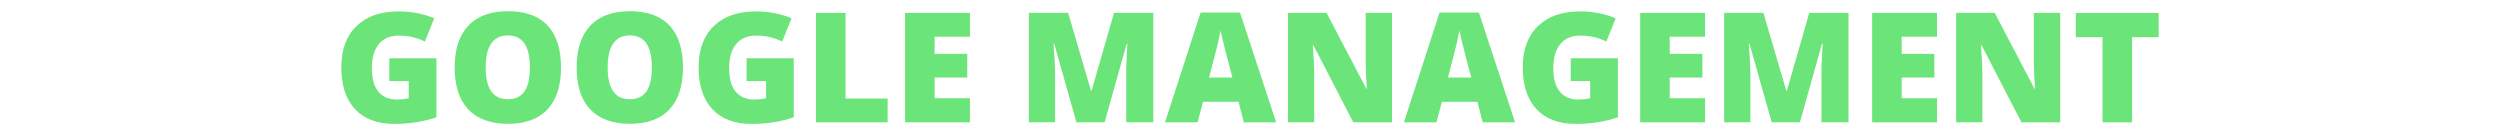
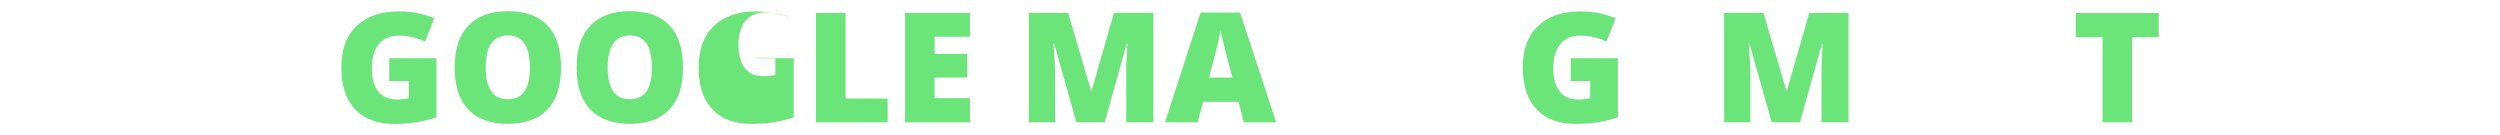
<svg xmlns="http://www.w3.org/2000/svg" version="1.1" id="Livello_1" x="0px" y="0px" viewBox="0 0 370 20" style="enable-background:new 0 0 370 20;" xml:space="preserve">
  <style type="text/css">
	.st0{fill:#6BE579;}
</style>
  <g>
    <g>
      <g transform="translate(51.824, 222.816)">
        <g>
          <path class="st0" d="M5.79-214.19h6.98v8.73c-1.91,0.66-3.99,0.98-6.25,0.98c-2.5,0-4.43-0.72-5.79-2.17      c-1.36-1.46-2.04-3.52-2.04-6.19c0-2.62,0.74-4.66,2.23-6.1c1.5-1.46,3.59-2.19,6.27-2.19c1.03,0,1.99,0.1,2.9,0.29      c0.9,0.2,1.69,0.44,2.35,0.73l-1.38,3.44c-1.17-0.58-2.45-0.88-3.85-0.88c-1.28,0-2.27,0.42-2.96,1.25      c-0.7,0.83-1.04,2.02-1.04,3.56c0,1.52,0.31,2.67,0.94,3.46c0.64,0.79,1.55,1.19,2.73,1.19c0.65,0,1.25-0.06,1.79-0.19v-2.54      H5.79V-214.19z" />
        </g>
      </g>
    </g>
    <g>
      <g transform="translate(64.402, 222.816)">
        <g>
          <path class="st0" d="M18.63-212.82c0,2.72-0.68,4.79-2.02,6.21c-1.33,1.42-3.29,2.12-5.85,2.12c-2.54,0-4.49-0.71-5.85-2.12      c-1.35-1.43-2.02-3.51-2.02-6.23c0-2.69,0.67-4.75,2.02-6.17c1.34-1.43,3.3-2.15,5.88-2.15c2.57,0,4.52,0.71,5.85,2.12      C17.96-217.62,18.63-215.55,18.63-212.82z M7.48-212.82c0,3.12,1.09,4.69,3.27,4.69c1.11,0,1.93-0.38,2.46-1.15      c0.54-0.76,0.81-1.94,0.81-3.54c0-1.62-0.27-2.82-0.81-3.58c-0.54-0.78-1.35-1.17-2.44-1.17      C8.57-217.57,7.48-215.98,7.48-212.82z" />
        </g>
      </g>
    </g>
    <g>
      <g transform="translate(77.943, 222.816)">
        <g>
          <path class="st0" d="M23.14-212.82c0,2.72-0.68,4.79-2.02,6.21c-1.33,1.42-3.29,2.12-5.85,2.12c-2.54,0-4.49-0.71-5.85-2.12      c-1.35-1.43-2.02-3.51-2.02-6.23c0-2.69,0.67-4.75,2.02-6.17c1.34-1.43,3.3-2.15,5.88-2.15c2.57,0,4.52,0.71,5.85,2.12      C22.47-217.62,23.14-215.55,23.14-212.82z M11.99-212.82c0,3.12,1.09,4.69,3.27,4.69c1.11,0,1.93-0.38,2.46-1.15      c0.54-0.76,0.81-1.94,0.81-3.54c0-1.62-0.27-2.82-0.81-3.58c-0.54-0.78-1.35-1.17-2.44-1.17      C13.09-217.57,11.99-215.98,11.99-212.82z" />
        </g>
      </g>
    </g>
    <g>
      <g transform="translate(91.484, 222.816)">
        <g>
-           <path class="st0" d="M19.01-214.19h6.98v8.73c-1.91,0.66-3.99,0.98-6.25,0.98c-2.5,0-4.43-0.72-5.79-2.17      c-1.36-1.46-2.04-3.52-2.04-6.19c0-2.62,0.74-4.66,2.23-6.1c1.5-1.46,3.59-2.19,6.27-2.19c1.03,0,1.99,0.1,2.9,0.29      c0.9,0.2,1.69,0.44,2.35,0.73l-1.38,3.44c-1.17-0.58-2.45-0.88-3.85-0.88c-1.28,0-2.27,0.42-2.96,1.25      c-0.7,0.83-1.04,2.02-1.04,3.56c0,1.52,0.31,2.67,0.94,3.46c0.64,0.79,1.55,1.19,2.73,1.19c0.65,0,1.25-0.06,1.79-0.19v-2.54      h-2.88V-214.19z" />
+           <path class="st0" d="M19.01-214.19h6.98v8.73c-1.91,0.66-3.99,0.98-6.25,0.98c-2.5,0-4.43-0.72-5.79-2.17      c-1.36-1.46-2.04-3.52-2.04-6.19c0-2.62,0.74-4.66,2.23-6.1c1.5-1.46,3.59-2.19,6.27-2.19c1.03,0,1.99,0.1,2.9,0.29      c0.9,0.2,1.69,0.44,2.35,0.73c-1.17-0.58-2.45-0.88-3.85-0.88c-1.28,0-2.27,0.42-2.96,1.25      c-0.7,0.83-1.04,2.02-1.04,3.56c0,1.52,0.31,2.67,0.94,3.46c0.64,0.79,1.55,1.19,2.73,1.19c0.65,0,1.25-0.06,1.79-0.19v-2.54      h-2.88V-214.19z" />
        </g>
      </g>
    </g>
    <g>
      <g transform="translate(104.063, 222.816)">
        <g>
          <path class="st0" d="M16.7-204.71v-16.19h4.38v12.67h6.23v3.52H16.7z" />
        </g>
      </g>
    </g>
    <g>
      <g transform="translate(113.953, 222.816)">
        <g>
          <path class="st0" d="M29.6-204.71H20v-16.19h9.6v3.52h-5.23v2.54h4.83v3.5h-4.83v3.06h5.23V-204.71z" />
        </g>
      </g>
    </g>
    <g>
      <g transform="translate(127.693, 222.816)">
        <g>
          <path class="st0" d="M31.62-204.71l-3.29-11.65h-0.1c0.15,1.97,0.23,3.52,0.23,4.62v7.02h-3.88v-16.19h5.81l3.38,11.5h0.1      l3.31-11.5h5.81v16.19h-4v-7.1c0-0.36,0-0.76,0-1.21c0.01-0.46,0.07-1.56,0.17-3.31h-0.1l-3.27,11.62H31.62z" />
        </g>
      </g>
    </g>
    <g>
      <g transform="translate(144.121, 222.816)">
        <g>
          <path class="st0" d="M39.97-204.71l-0.79-3.04h-5.25l-0.81,3.04H28.3l5.27-16.25h5.83l5.35,16.25H39.97z M38.28-211.34      l-0.71-2.65c-0.16-0.59-0.35-1.36-0.58-2.29c-0.24-0.94-0.39-1.61-0.46-2.02c-0.07,0.38-0.2,1-0.4,1.88      c-0.2,0.86-0.64,2.56-1.31,5.08H38.28z" />
        </g>
      </g>
    </g>
    <g>
      <g transform="translate(156.459, 222.816)">
        <g>
-           <path class="st0" d="M49.56-204.71h-5.73l-5.9-11.4h-0.1c0.14,1.79,0.21,3.16,0.21,4.1v7.29h-3.88v-16.19h5.71l5.9,11.25h0.06      c-0.11-1.62-0.17-2.94-0.17-3.94v-7.31h3.9V-204.71z" />
-         </g>
+           </g>
      </g>
    </g>
    <g>
      <g transform="translate(170.631, 222.816)">
        <g>
-           <path class="st0" d="M48.81-204.71l-0.79-3.04h-5.25l-0.81,3.04h-4.81l5.27-16.25h5.83l5.35,16.25H48.81z M47.12-211.34      l-0.71-2.65c-0.16-0.59-0.35-1.36-0.58-2.29c-0.24-0.94-0.39-1.61-0.46-2.02c-0.07,0.38-0.2,1-0.4,1.88      c-0.2,0.86-0.64,2.56-1.31,5.08H47.12z" />
-         </g>
+           </g>
      </g>
    </g>
    <g>
      <g transform="translate(182.969, 222.816)">
        <g>
          <path class="st0" d="M49.5-214.19h6.98v8.73c-1.91,0.66-3.99,0.98-6.25,0.98c-2.5,0-4.43-0.72-5.79-2.17      c-1.36-1.46-2.04-3.52-2.04-6.19c0-2.62,0.74-4.66,2.23-6.1c1.5-1.46,3.59-2.19,6.27-2.19c1.03,0,1.99,0.1,2.9,0.29      c0.9,0.2,1.69,0.44,2.35,0.73l-1.38,3.44c-1.17-0.58-2.45-0.88-3.85-0.88c-1.28,0-2.27,0.42-2.96,1.25      c-0.7,0.83-1.04,2.02-1.04,3.56c0,1.52,0.31,2.67,0.94,3.46c0.64,0.79,1.55,1.19,2.73,1.19c0.65,0,1.25-0.06,1.79-0.19v-2.54      H49.5V-214.19z" />
        </g>
      </g>
    </g>
    <g>
      <g transform="translate(195.547, 222.816)">
        <g>
-           <path class="st0" d="M56.8-204.71h-9.6v-16.19h9.6v3.52h-5.23v2.54h4.83v3.5h-4.83v3.06h5.23V-204.71z" />
-         </g>
+           </g>
      </g>
    </g>
    <g>
      <g transform="translate(204.873, 222.816)">
        <g>
          <path class="st0" d="M57.34-204.71l-3.29-11.65h-0.1c0.15,1.97,0.23,3.52,0.23,4.62v7.02H50.3v-16.19h5.81l3.38,11.5h0.1      l3.31-11.5h5.81v16.19h-4v-7.1c0-0.36,0-0.76,0-1.21c0.01-0.46,0.07-1.56,0.17-3.31h-0.1l-3.27,11.62H57.34z" />
        </g>
      </g>
    </g>
    <g>
      <g transform="translate(221.302, 222.816)">
        <g>
-           <path class="st0" d="M65.38-204.71h-9.6v-16.19h9.6v3.52h-5.23v2.54h4.83v3.5h-4.83v3.06h5.23V-204.71z" />
-         </g>
+           </g>
      </g>
    </g>
    <g>
      <g transform="translate(230.628, 222.816)">
        <g>
-           <path class="st0" d="M74.28-204.71h-5.73l-5.9-11.4h-0.1c0.14,1.79,0.21,3.16,0.21,4.1v7.29h-3.88v-16.19h5.71l5.9,11.25h0.06      c-0.11-1.62-0.17-2.94-0.17-3.94v-7.31h3.9V-204.71z" />
-         </g>
+           </g>
      </g>
    </g>
    <g>
      <g transform="translate(244.799, 222.816)">
        <g>
          <path class="st0" d="M70.76-204.71h-4.38v-12.6h-3.96v-3.58h12.27v3.58h-3.94V-204.71z" />
        </g>
      </g>
    </g>
  </g>
</svg>